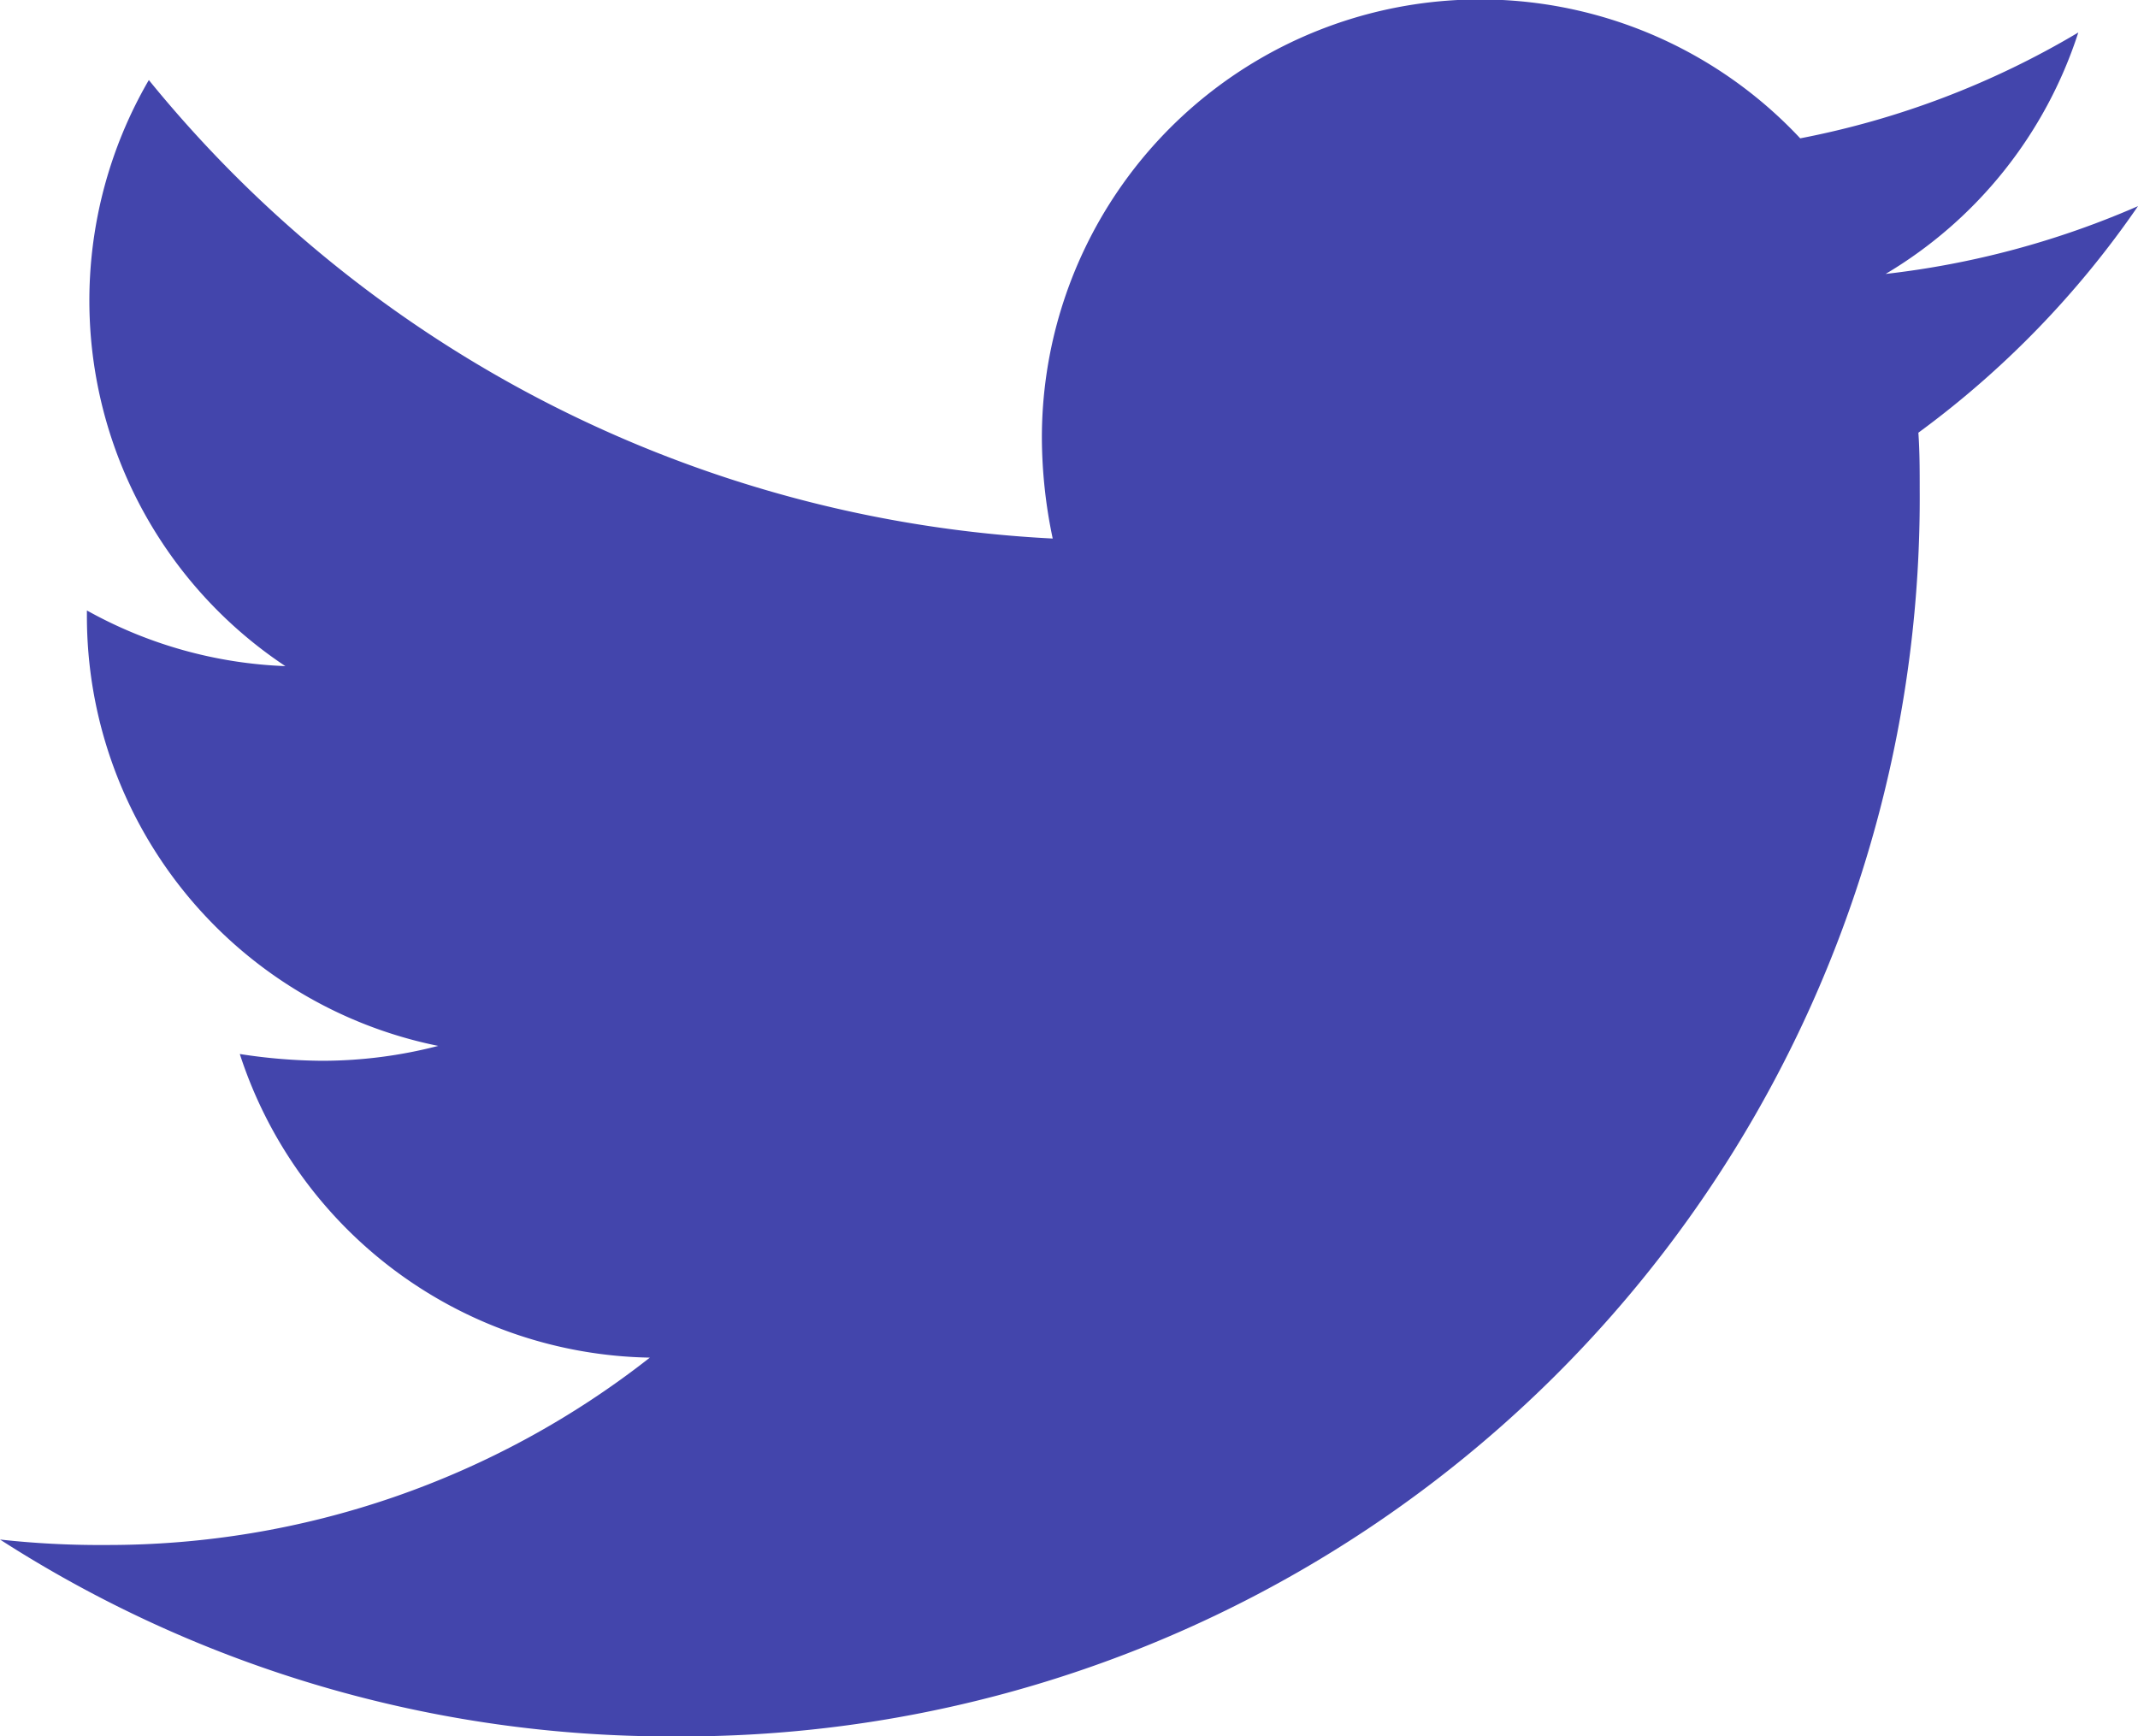
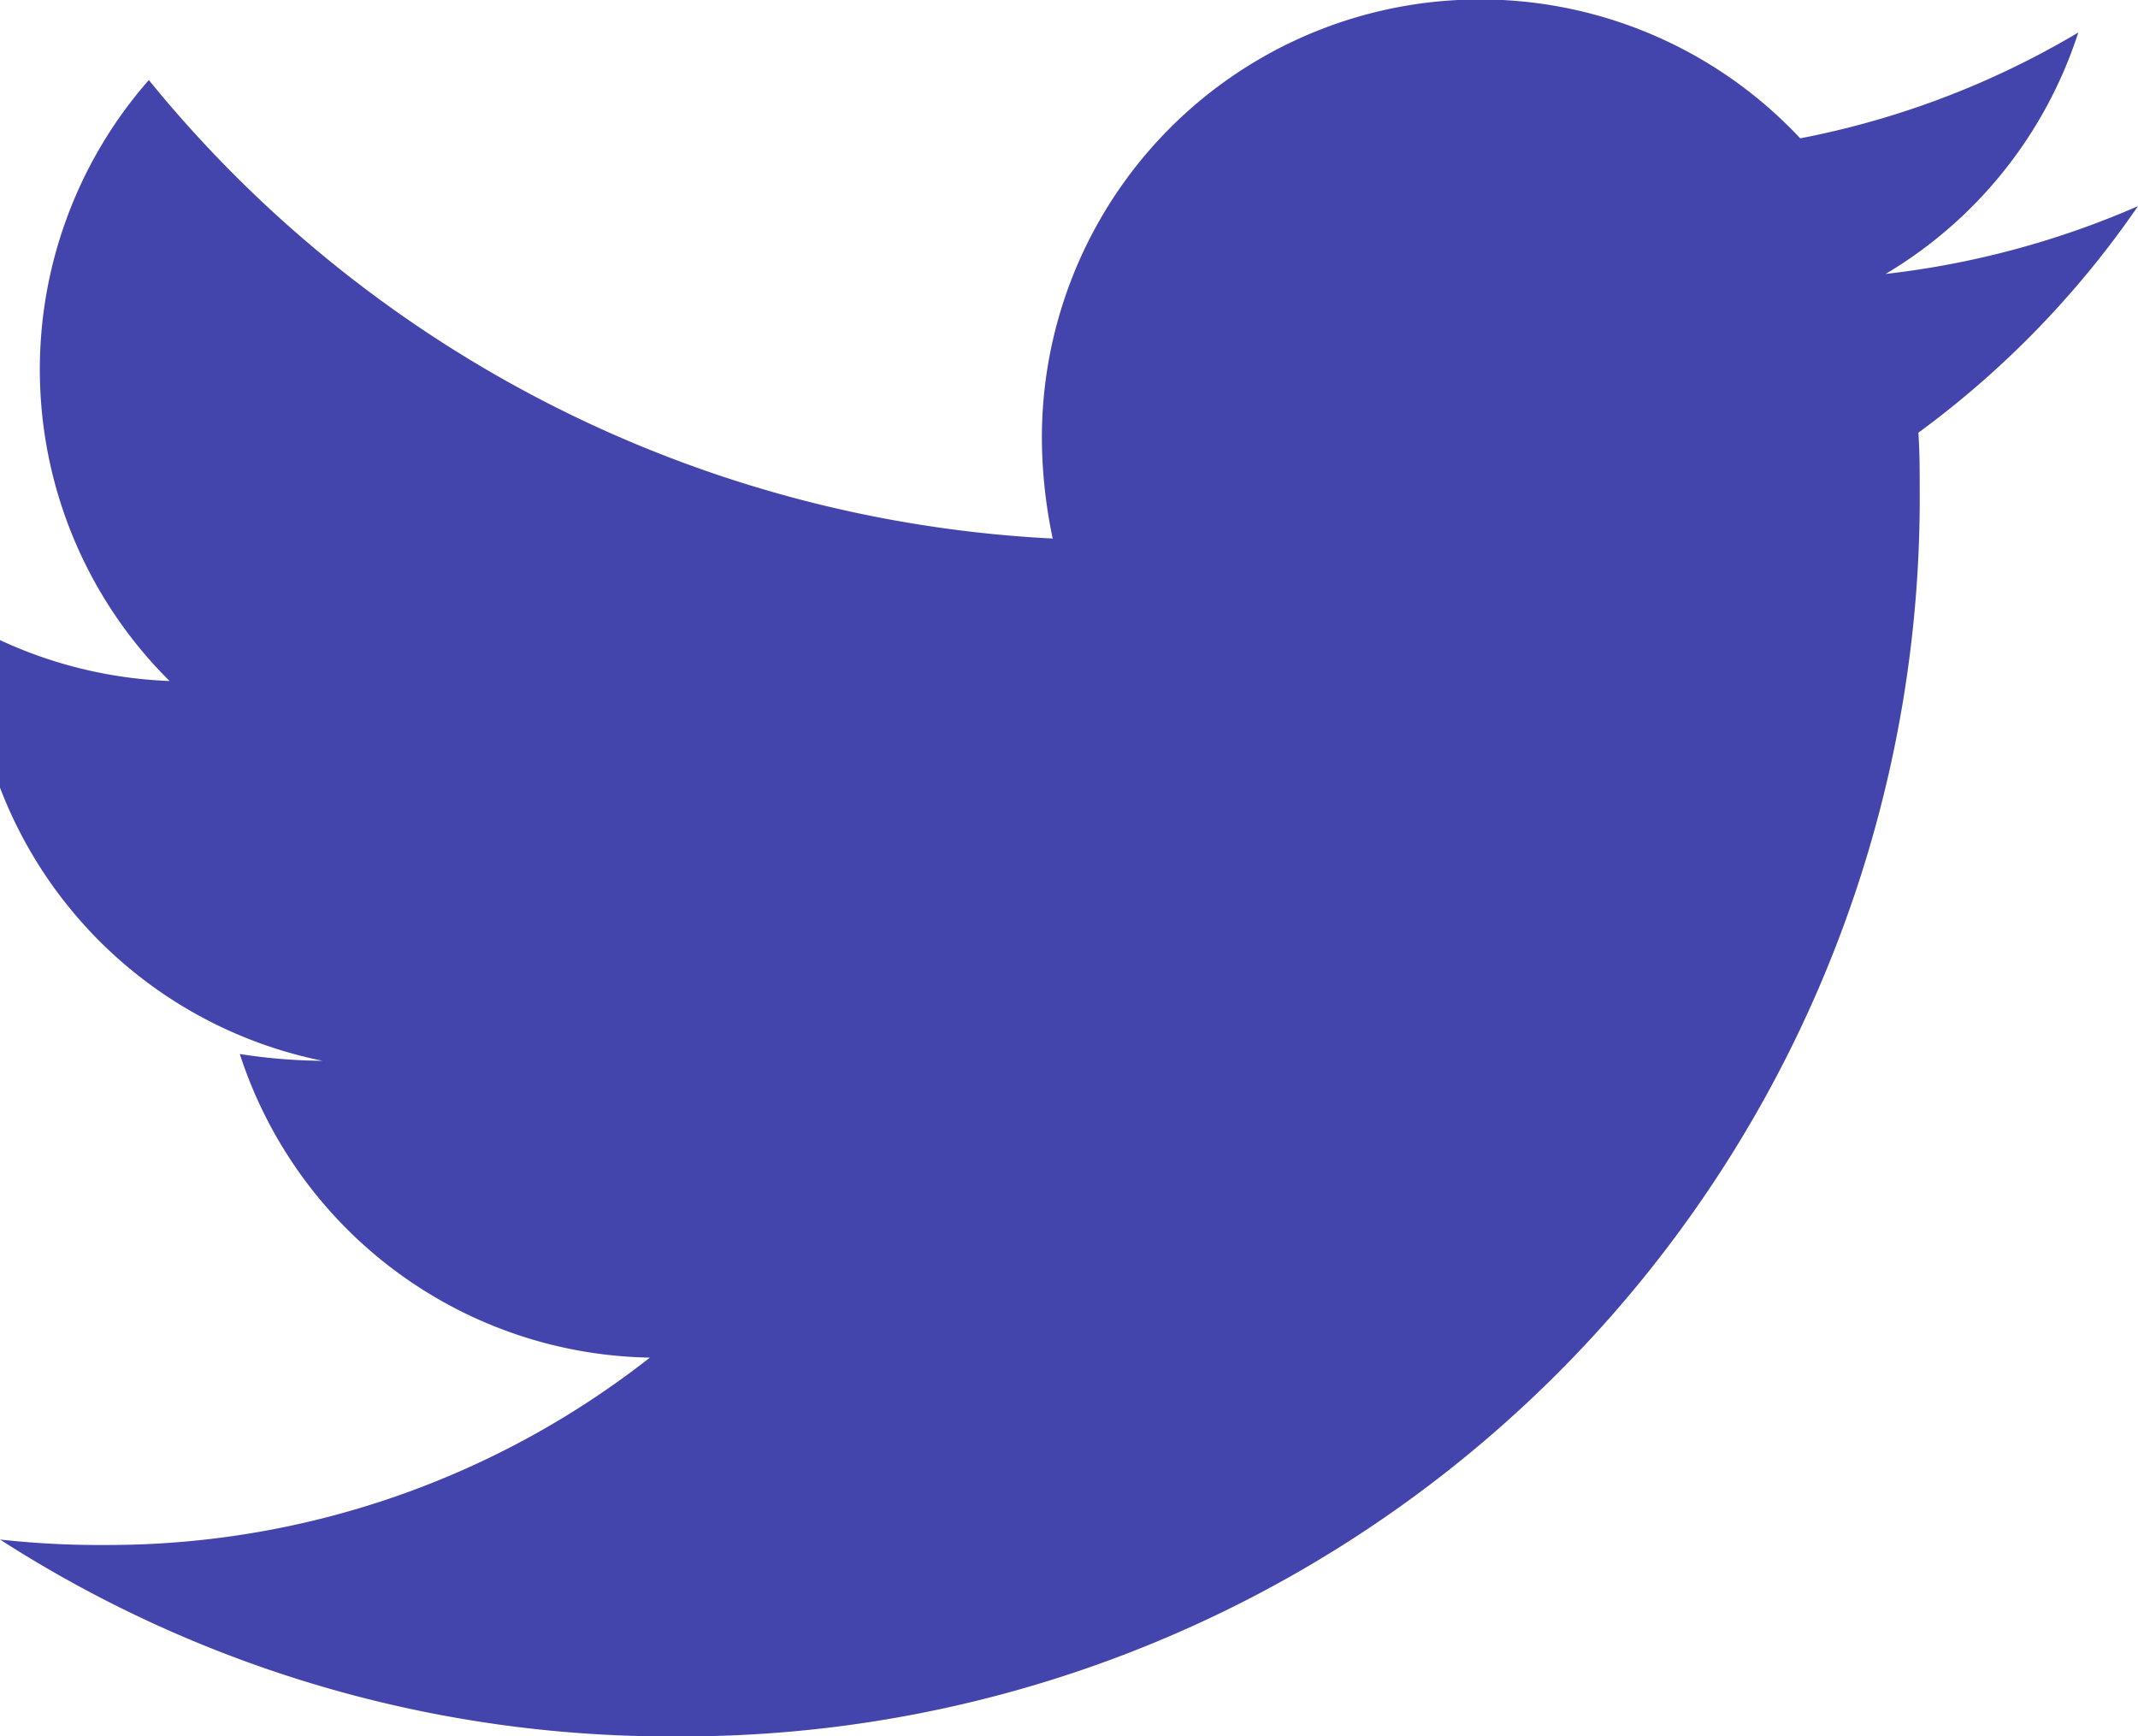
<svg xmlns="http://www.w3.org/2000/svg" width="25.856" height="21" viewBox="0 0 25.856 21">
-   <path id="Icon_awesome-twitter" data-name="Icon awesome-twitter" d="M23.2,8.614c.016.23.016.459.016.689A14.974,14.974,0,0,1,8.138,24.381,14.975,14.975,0,0,1,0,22a10.962,10.962,0,0,0,1.28.066A10.613,10.613,0,0,0,7.859,19.8,5.309,5.309,0,0,1,2.9,16.128a6.683,6.683,0,0,0,1,.082A5.6,5.6,0,0,0,5.3,16.03a5.3,5.3,0,0,1-4.249-5.2v-.066a5.337,5.337,0,0,0,2.4.673A5.307,5.307,0,0,1,1.8,4.349,15.063,15.063,0,0,0,12.731,9.894,5.982,5.982,0,0,1,12.6,8.68a5.3,5.3,0,0,1,9.171-3.626,10.433,10.433,0,0,0,3.363-1.28,5.285,5.285,0,0,1-2.33,2.92,10.623,10.623,0,0,0,3.052-.82A11.391,11.391,0,0,1,23.2,8.614Z" transform="translate(0 -3.381)" fill="#4345ac" />
+   <path id="Icon_awesome-twitter" data-name="Icon awesome-twitter" d="M23.2,8.614c.016.23.016.459.016.689A14.974,14.974,0,0,1,8.138,24.381,14.975,14.975,0,0,1,0,22a10.962,10.962,0,0,0,1.28.066A10.613,10.613,0,0,0,7.859,19.8,5.309,5.309,0,0,1,2.9,16.128a6.683,6.683,0,0,0,1,.082a5.3,5.3,0,0,1-4.249-5.2v-.066a5.337,5.337,0,0,0,2.4.673A5.307,5.307,0,0,1,1.8,4.349,15.063,15.063,0,0,0,12.731,9.894,5.982,5.982,0,0,1,12.6,8.68a5.3,5.3,0,0,1,9.171-3.626,10.433,10.433,0,0,0,3.363-1.28,5.285,5.285,0,0,1-2.33,2.92,10.623,10.623,0,0,0,3.052-.82A11.391,11.391,0,0,1,23.2,8.614Z" transform="translate(0 -3.381)" fill="#4345ac" />
</svg>